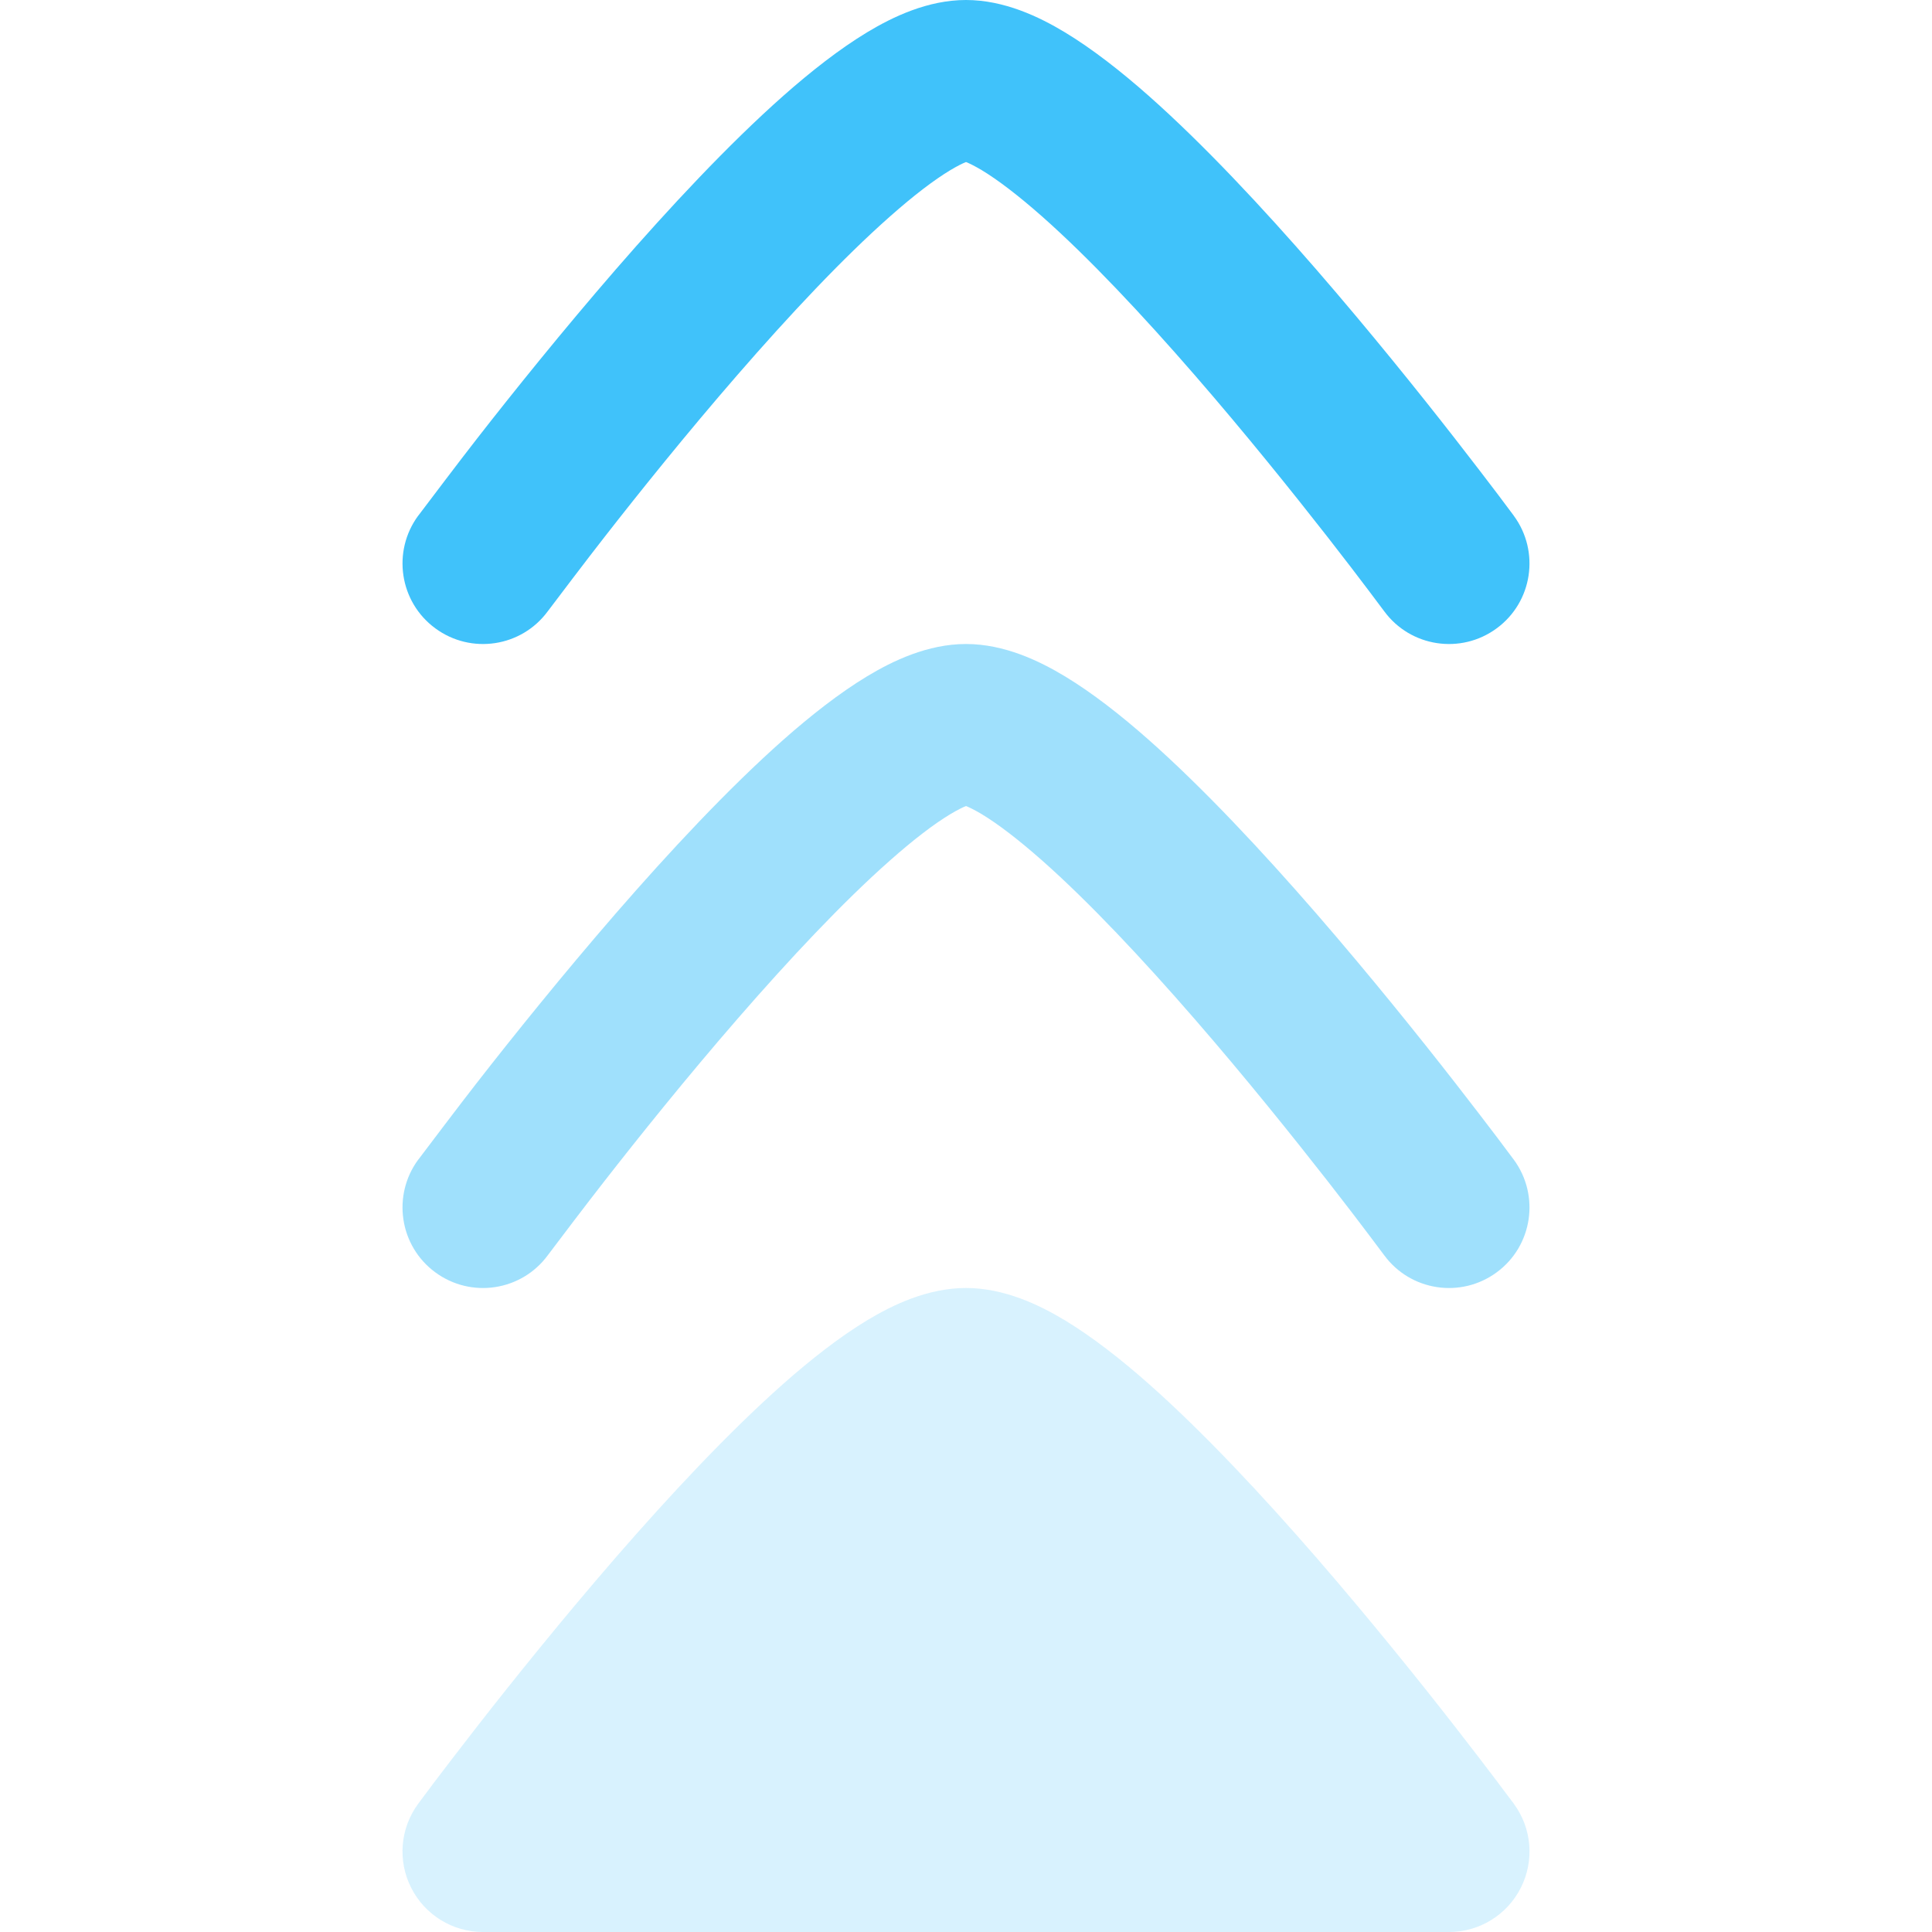
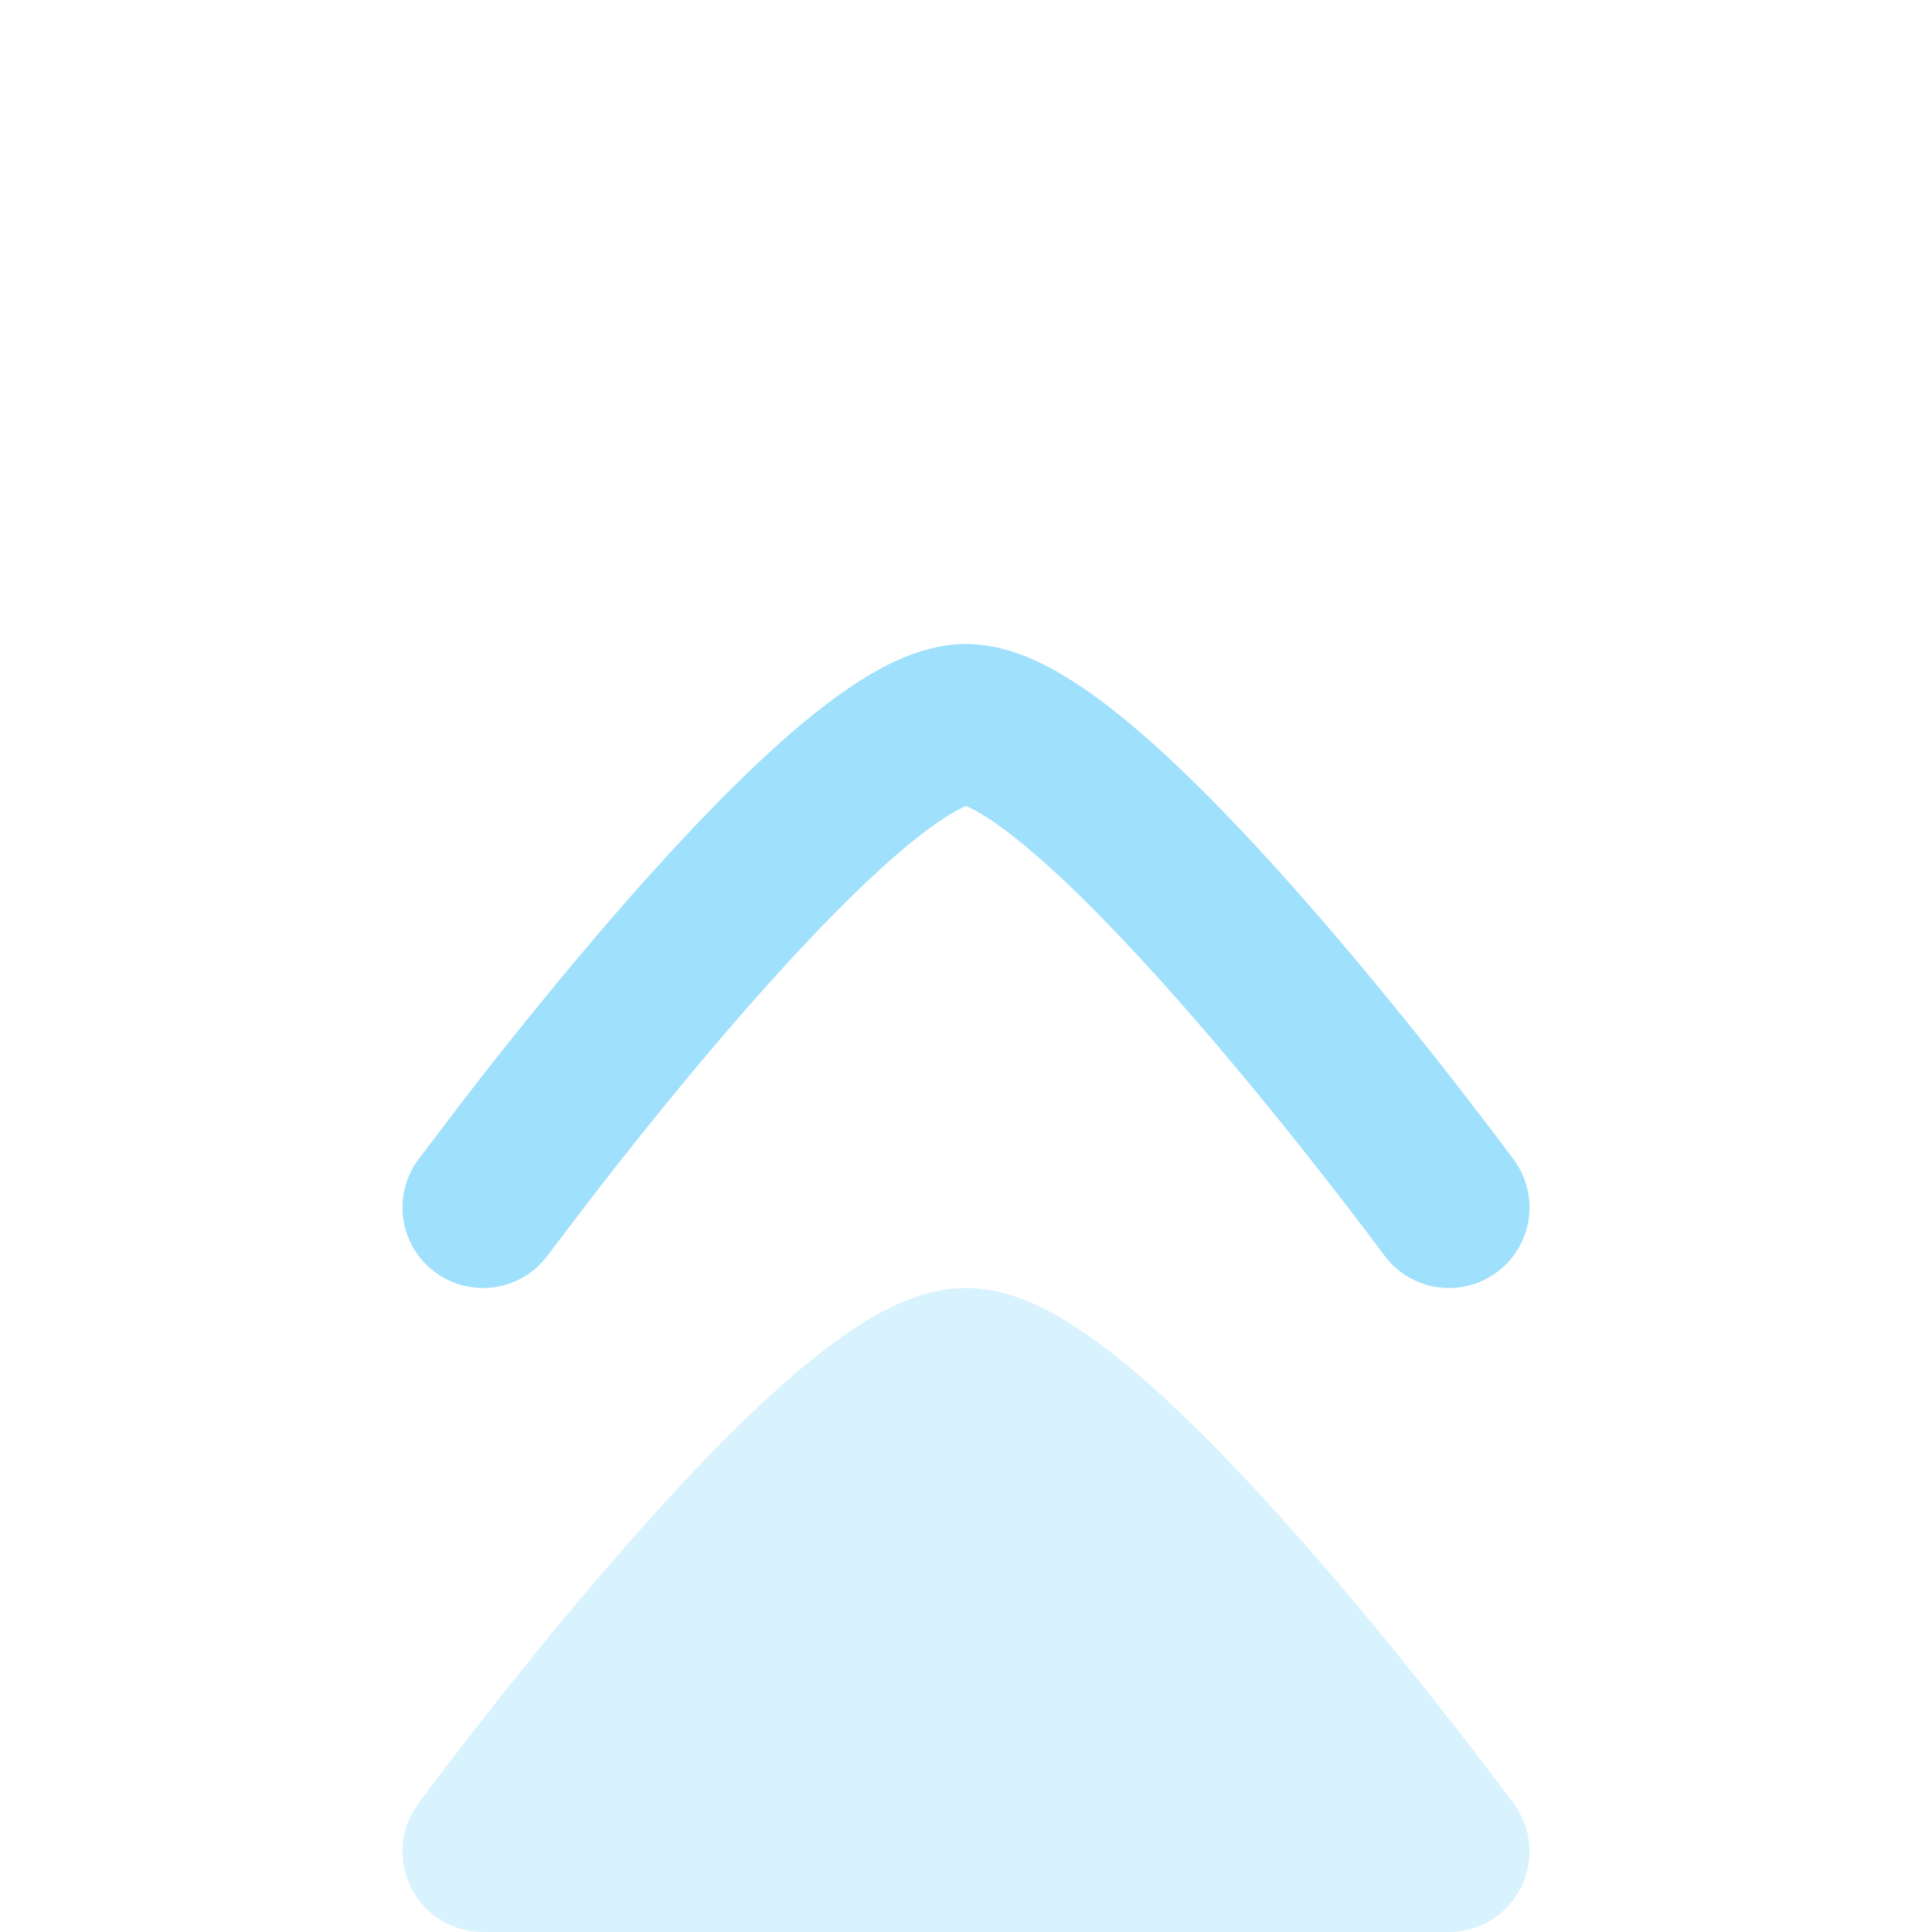
<svg xmlns="http://www.w3.org/2000/svg" width="24" height="24" viewBox="0 0 24 24" fill="none">
  <path opacity="0.5" d="M17.195 15.593C17.163 15.551 17.07 15.425 17.009 15.345C16.888 15.184 16.712 14.954 16.497 14.678C16.064 14.124 15.474 13.388 14.838 12.656C14.197 11.918 13.53 11.206 12.943 10.687C12.647 10.426 12.396 10.235 12.196 10.114C12.1 10.057 12.036 10.027 12 10.013C11.964 10.027 11.9 10.057 11.805 10.114C11.604 10.235 11.353 10.426 11.058 10.687C10.47 11.206 9.803 11.918 9.162 12.656C8.526 13.388 7.936 14.124 7.504 14.678C7.288 14.954 6.926 15.432 6.805 15.593C6.478 16.038 5.852 16.133 5.407 15.805C4.962 15.478 4.868 14.851 5.195 14.406L5.198 14.403C5.327 14.233 5.705 13.731 5.927 13.447C6.372 12.876 6.986 12.112 7.652 11.344C8.314 10.582 9.048 9.794 9.733 9.188C10.075 8.886 10.428 8.609 10.772 8.401C11.089 8.21 11.524 8 12 8C12.476 8 12.911 8.21 13.228 8.401C13.572 8.609 13.925 8.886 14.267 9.188C14.952 9.794 15.686 10.582 16.348 11.344C17.014 12.112 17.628 12.876 18.073 13.447C18.296 13.733 18.478 13.972 18.605 14.139C18.668 14.223 18.769 14.358 18.804 14.405L18.805 14.406C19.132 14.851 19.038 15.478 18.593 15.805C18.148 16.133 17.522 16.038 17.195 15.593Z" fill="#40C2FA" />
-   <path d="M17.195 7.593C17.163 7.551 17.07 7.425 17.009 7.345C16.888 7.184 16.712 6.954 16.497 6.678C16.064 6.124 15.474 5.388 14.838 4.656C14.197 3.918 13.53 3.206 12.943 2.687C12.647 2.426 12.396 2.235 12.196 2.114C12.1 2.057 12.036 2.027 12 2.013C11.964 2.027 11.9 2.057 11.805 2.114C11.604 2.235 11.353 2.426 11.058 2.687C10.47 3.206 9.803 3.918 9.162 4.656C8.526 5.388 7.936 6.124 7.504 6.678C7.288 6.954 6.926 7.433 6.805 7.593C6.478 8.038 5.852 8.133 5.407 7.805C4.962 7.478 4.868 6.851 5.195 6.406L5.198 6.403C5.327 6.233 5.705 5.731 5.927 5.447C6.372 4.876 6.986 4.112 7.652 3.344C8.314 2.582 9.048 1.794 9.733 1.188C10.075 0.886 10.428 0.609 10.772 0.401C11.089 0.21 11.524 0 12 0C12.476 0 12.911 0.21 13.228 0.401C13.572 0.609 13.925 0.886 14.267 1.188C14.952 1.794 15.686 2.582 16.348 3.344C17.014 4.112 17.628 4.876 18.073 5.447C18.296 5.733 18.478 5.972 18.605 6.139C18.668 6.223 18.769 6.359 18.804 6.405L18.805 6.407C19.132 6.851 19.038 7.478 18.593 7.805C18.148 8.133 17.522 8.038 17.195 7.593Z" fill="#40C2FA" />
  <path opacity="0.2" d="M18.892 23.451C18.722 23.788 18.377 24 18 24H6C5.623 24 5.278 23.788 5.108 23.451C4.937 23.114 4.971 22.711 5.195 22.407L5.197 22.404C5.232 22.356 5.333 22.222 5.395 22.139C5.522 21.972 5.704 21.733 5.927 21.447C6.372 20.876 6.986 20.112 7.652 19.344C8.314 18.582 9.048 17.794 9.733 17.188C10.075 16.886 10.428 16.609 10.772 16.401C11.089 16.21 11.524 16 12 16C12.476 16 12.911 16.21 13.228 16.401C13.572 16.609 13.925 16.886 14.267 17.188C14.952 17.794 15.686 18.582 16.348 19.344C17.014 20.112 17.628 20.876 18.073 21.447C18.296 21.733 18.478 21.972 18.605 22.14C18.668 22.223 18.769 22.358 18.804 22.405L18.805 22.407C19.029 22.71 19.063 23.114 18.892 23.451Z" fill="#40C2FA" />
</svg>